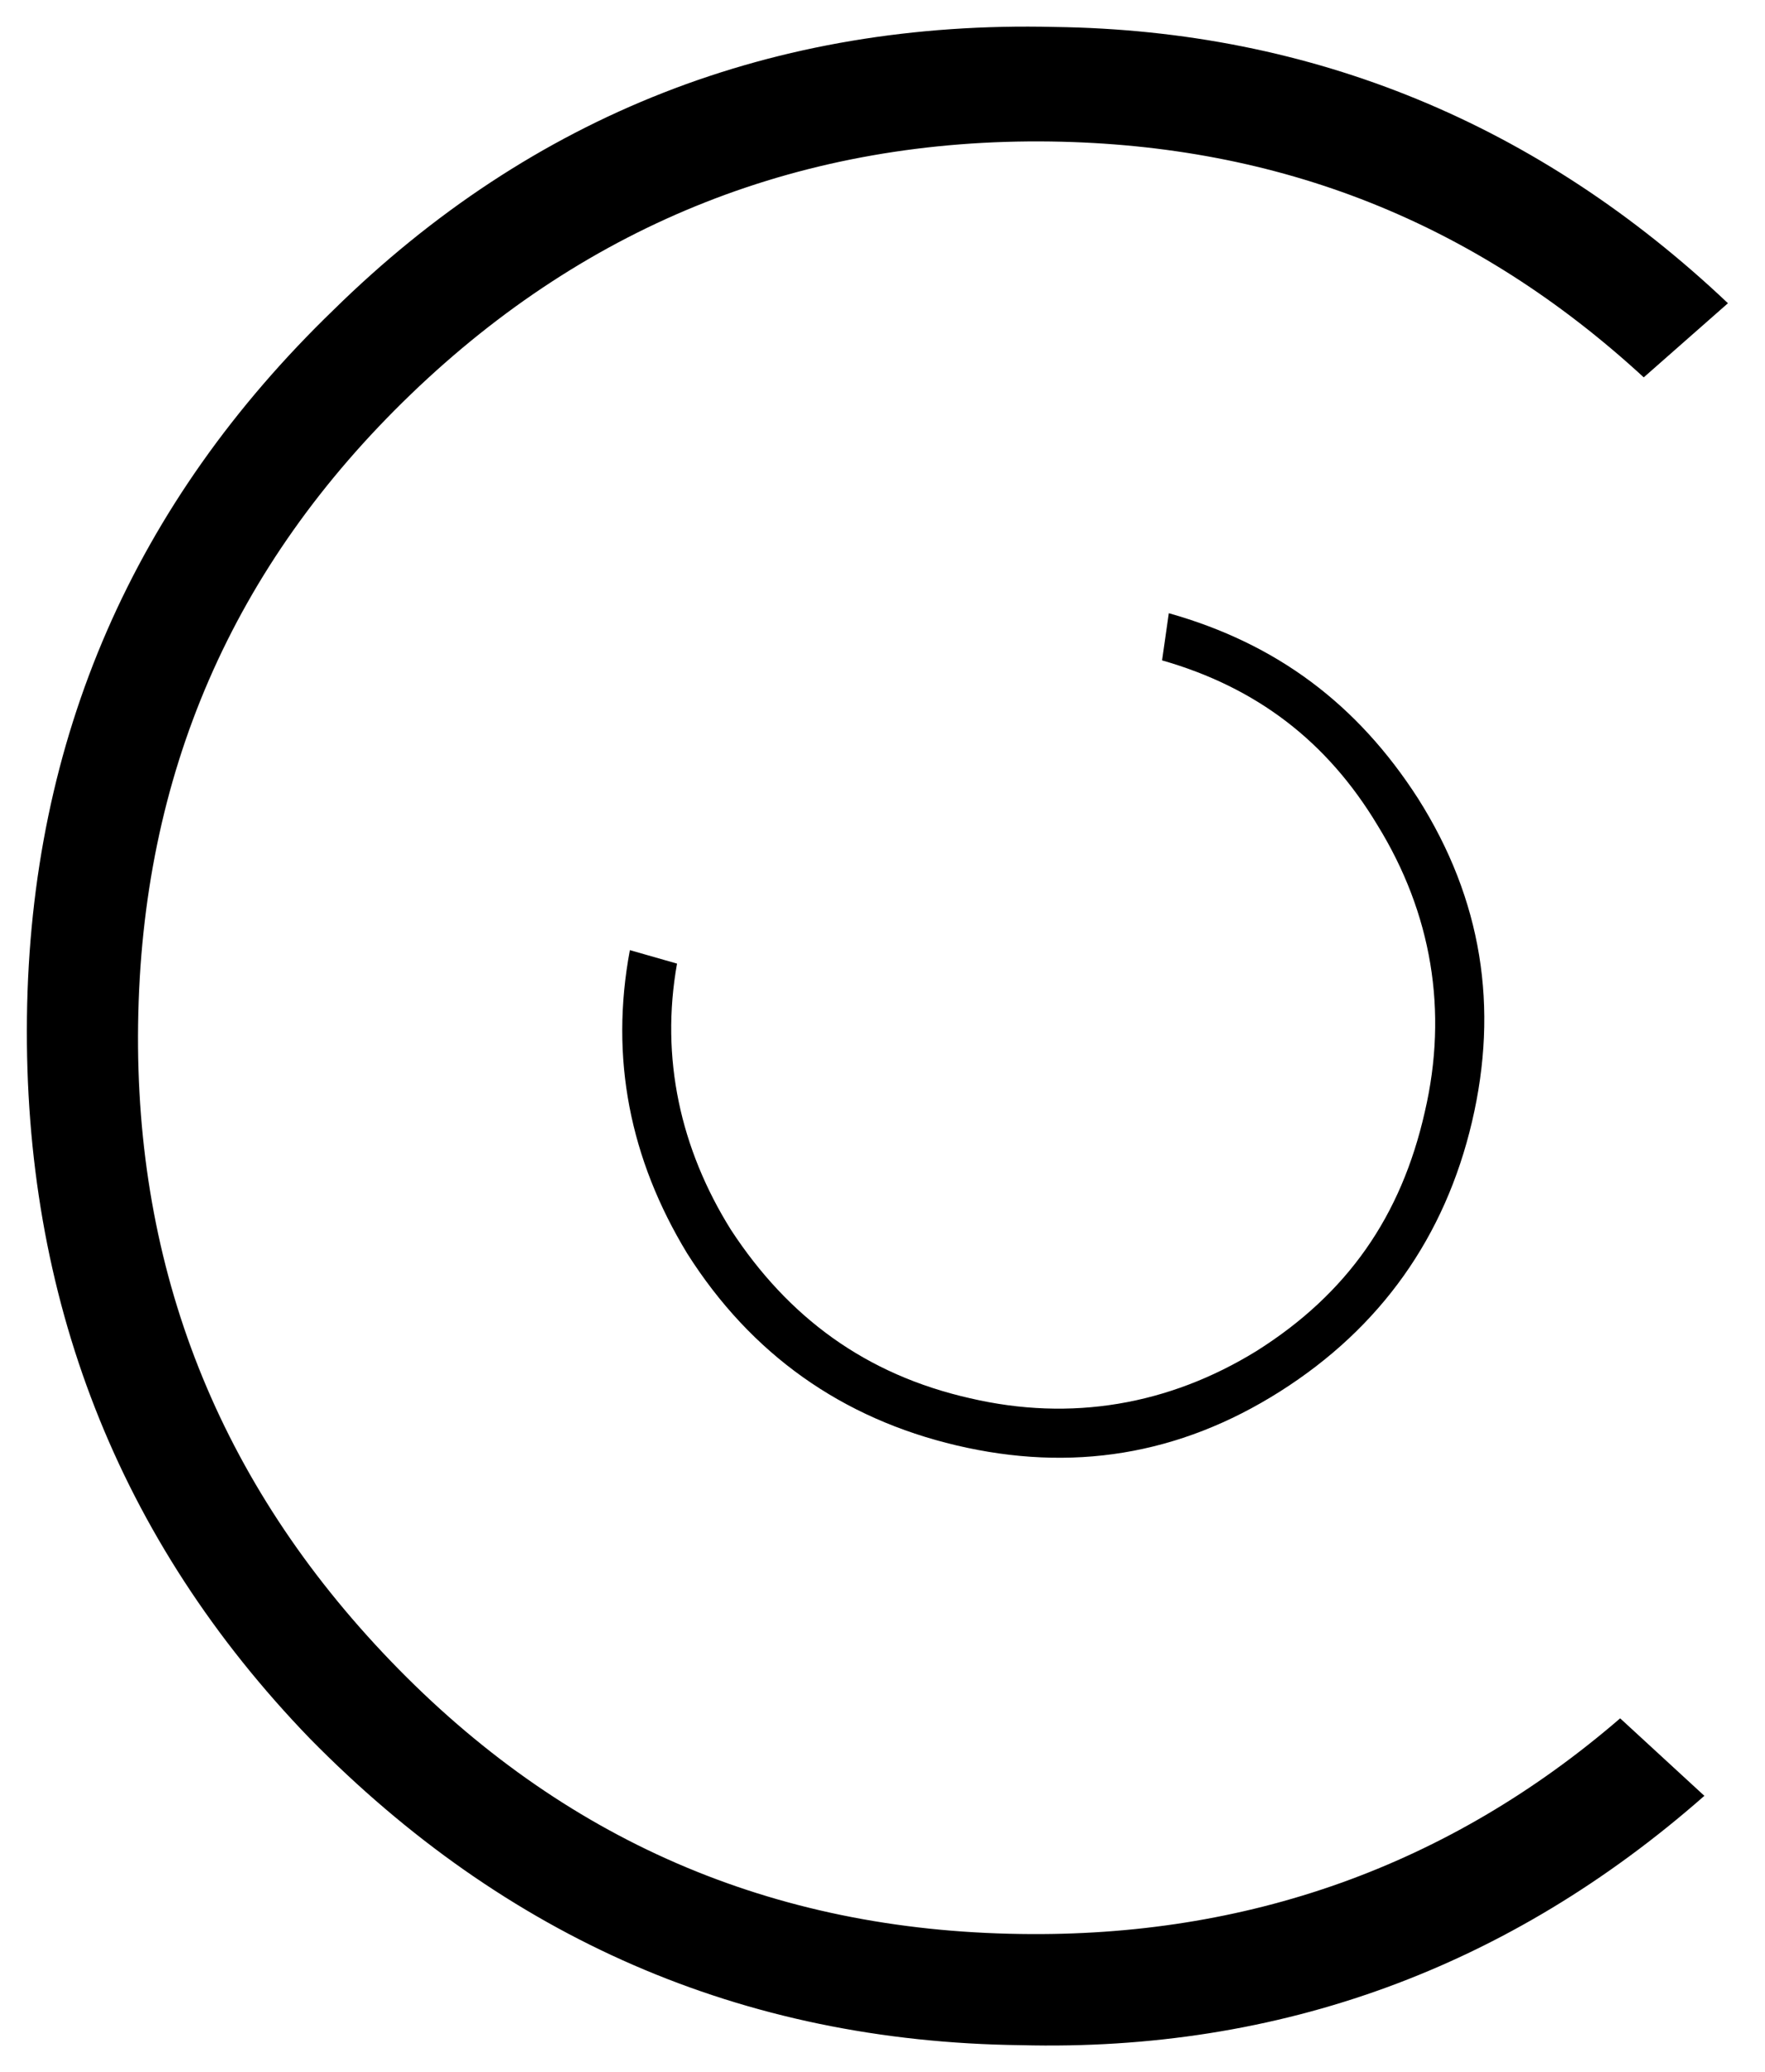
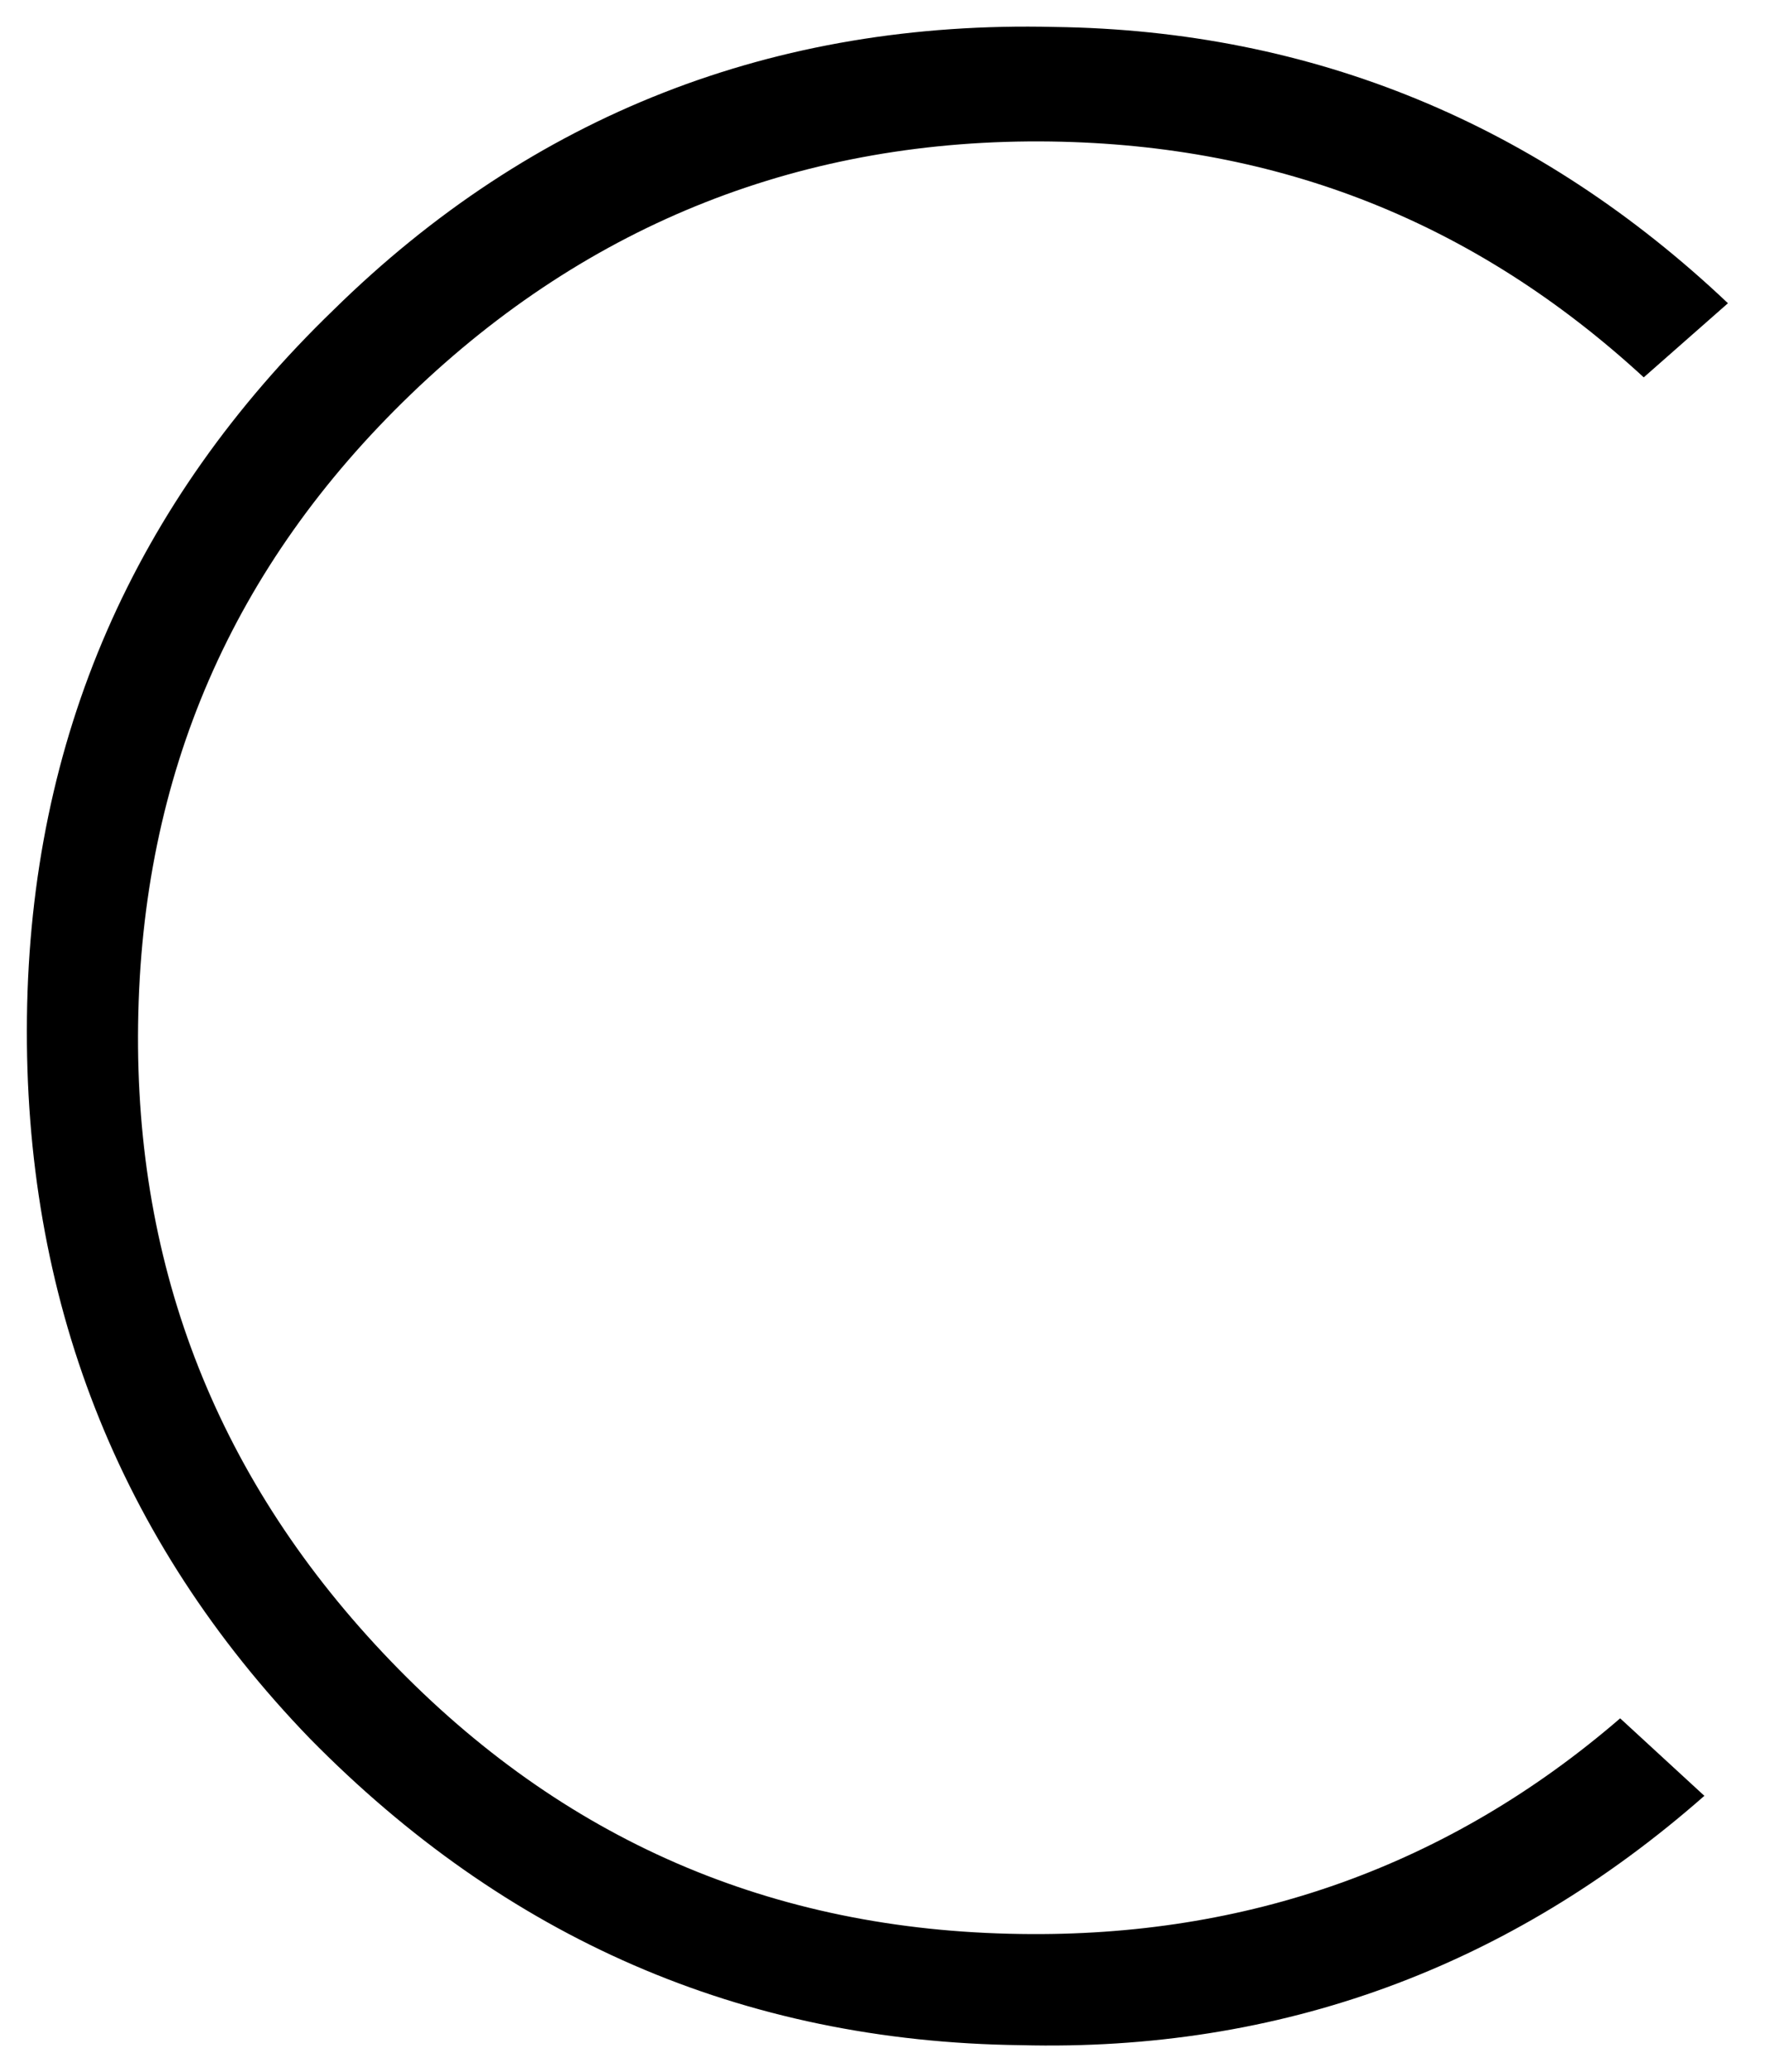
<svg xmlns="http://www.w3.org/2000/svg" version="1.1" id="Calque_1" x="0px" y="0px" viewBox="0 0 52.4 61.5" style="enable-background:new 0 0 52.4 61.5;" xml:space="preserve">
  <path fill="#000000" d="M48.1,51l2.5,2.3c-5.8,5.1-12.6,7.6-20.3,7.4c-8.3-0.1-15.3-3.2-21.1-9.1c-5.7-5.9-8.5-13.1-8.4-21.4   c0.1-8.3,3.2-15.3,9.1-21C15.8,3.4,23,0.6,31.3,0.8c7.7,0.1,14.4,2.9,20,8.2l-2.5,2.2c-5-4.6-10.8-6.9-17.6-7   c-7.3-0.1-13.7,2.4-19,7.5c-5.3,5.1-8,11.3-8.1,18.7C4,37.7,6.5,44,11.6,49.3c5.1,5.3,11.3,8,18.7,8.1C37,57.5,43,55.4,48.1,51z" />
-   <path fill="#000000" d="M34.5,19.6l0.2-1.4c3.2,0.9,5.6,2.7,7.4,5.5c1.9,3,2.4,6.2,1.6,9.6c-0.8,3.4-2.7,6.1-5.7,8   c-3,1.9-6.2,2.4-9.6,1.6c-3.4-0.8-6.1-2.7-8-5.7c-1.7-2.8-2.3-5.8-1.7-9l1.4,0.4c-0.5,2.8,0.1,5.5,1.6,7.9c1.7,2.6,4,4.3,7.1,5   c3,0.7,5.9,0.2,8.5-1.4c2.7-1.7,4.3-4,5-7.1c0.7-3,0.2-5.9-1.4-8.5C39.4,22,37.3,20.4,34.5,19.6z" />
</svg>